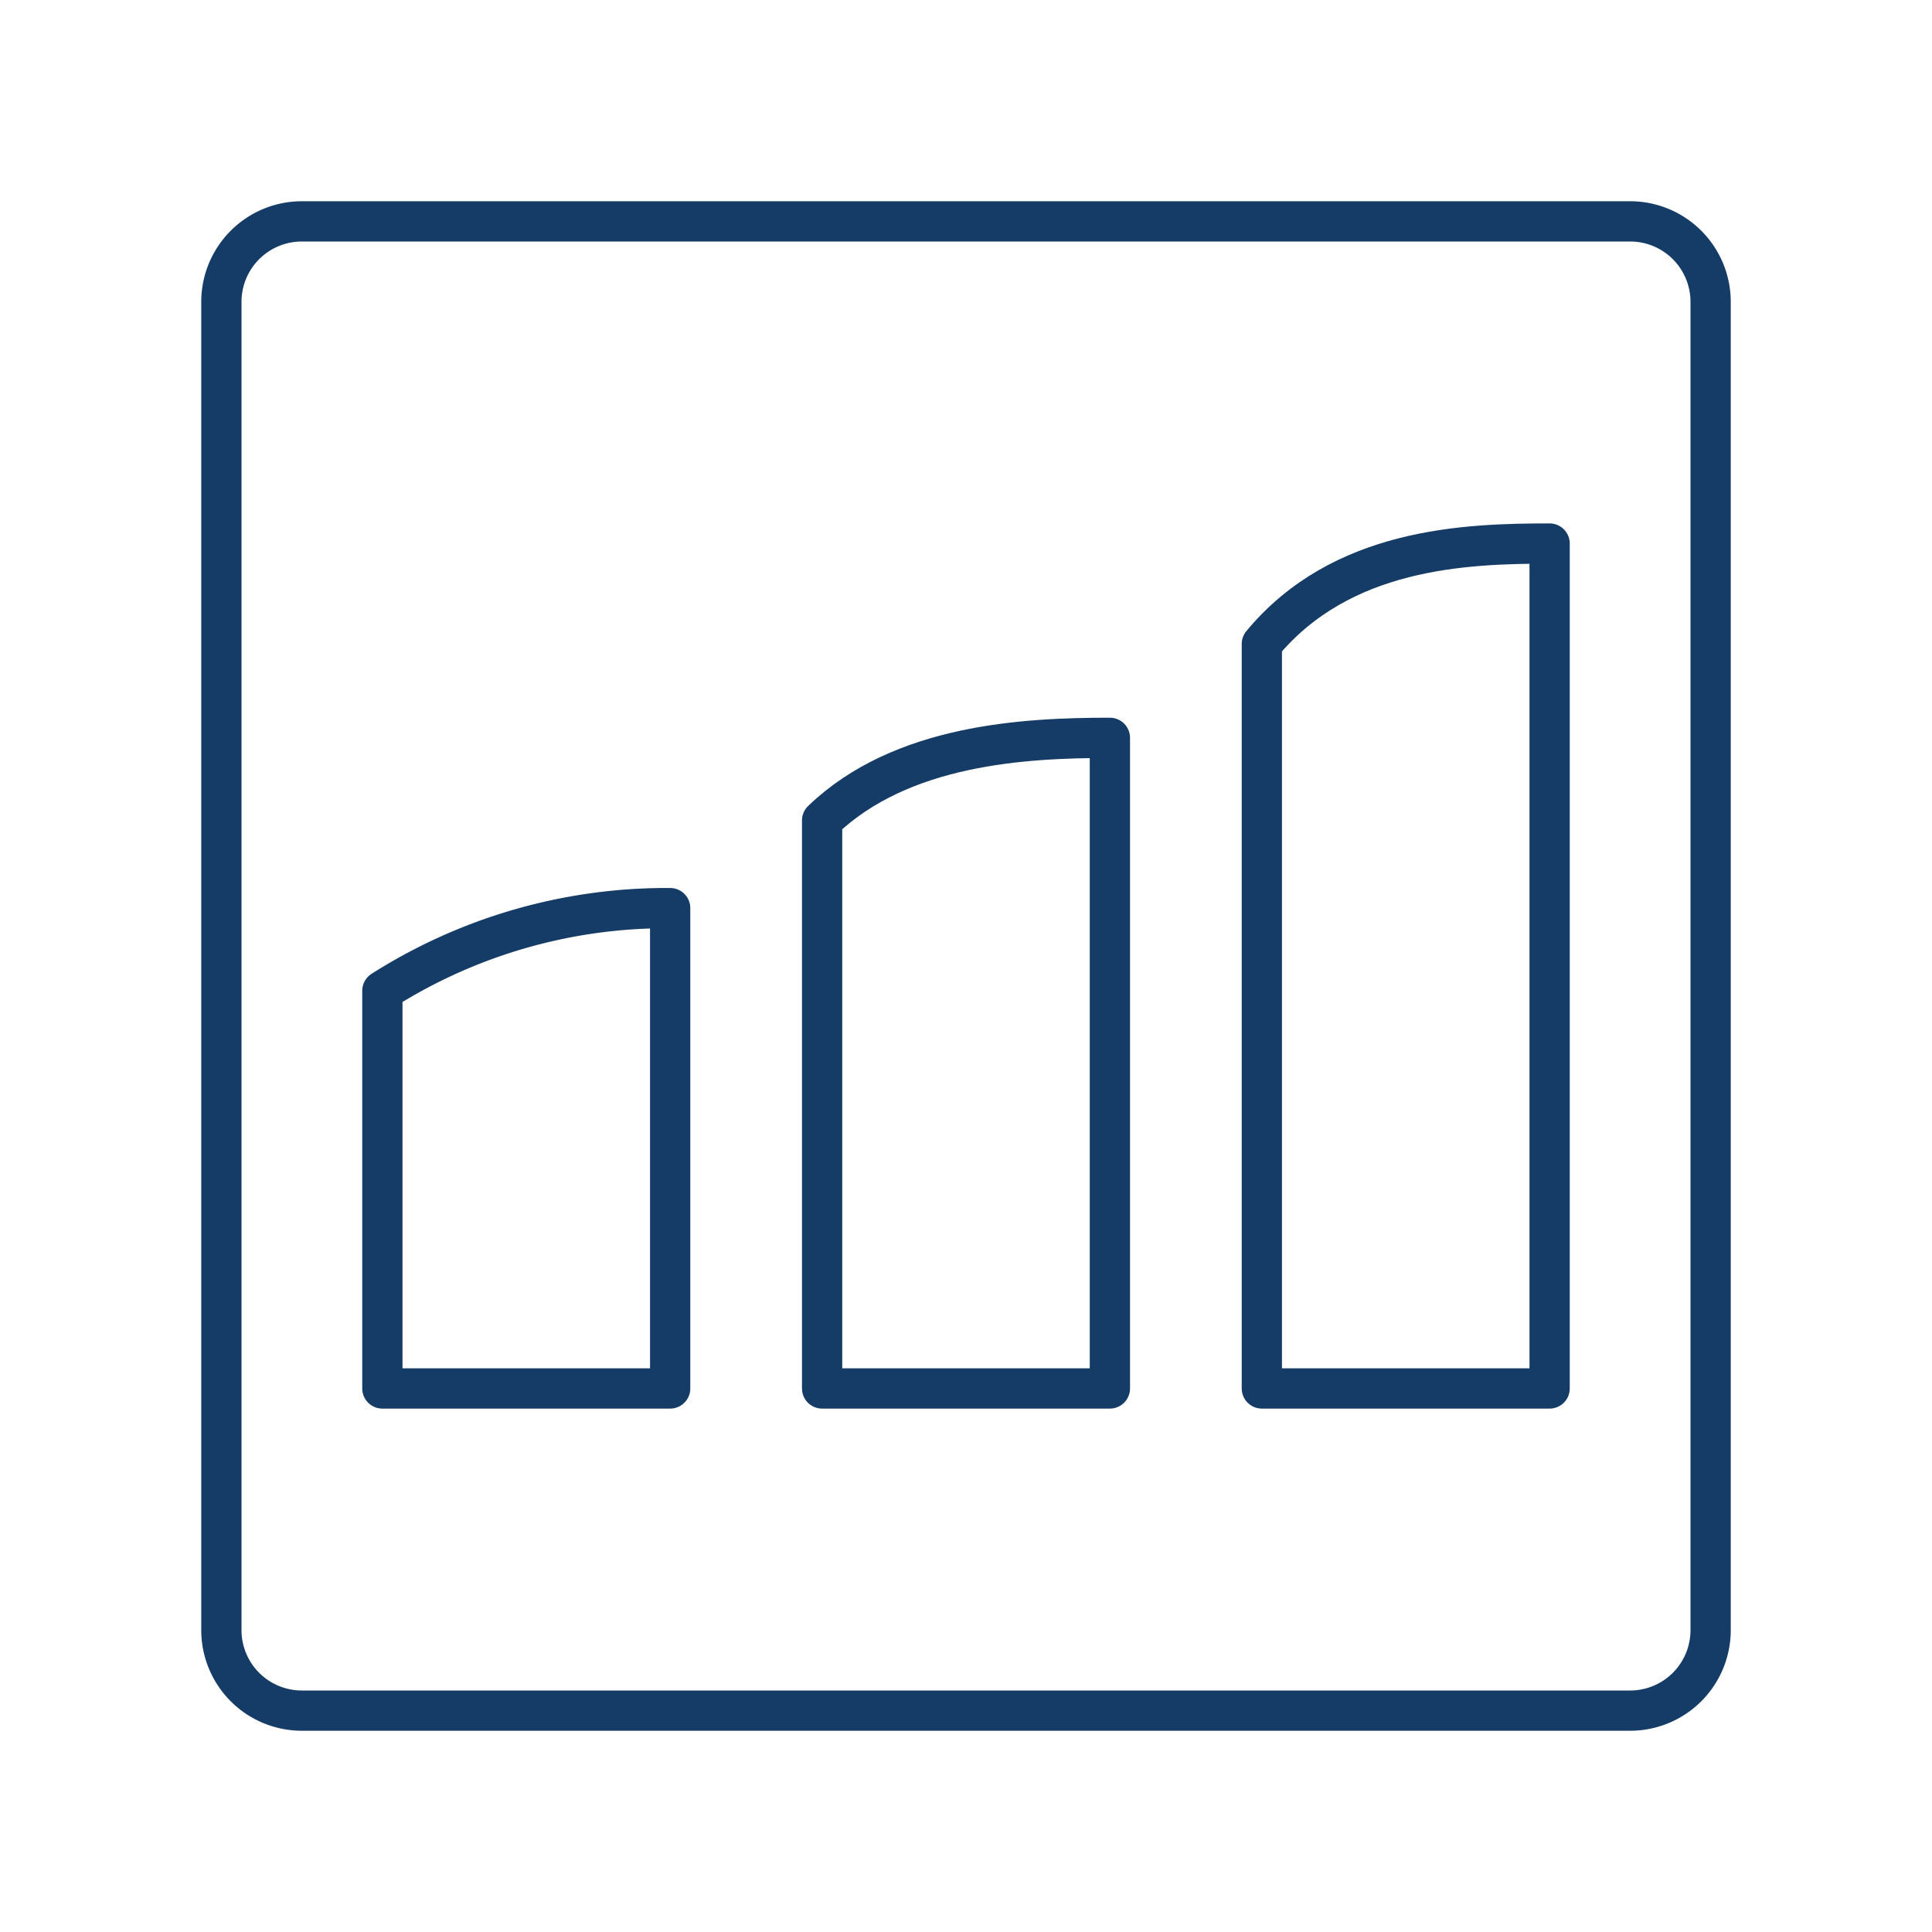
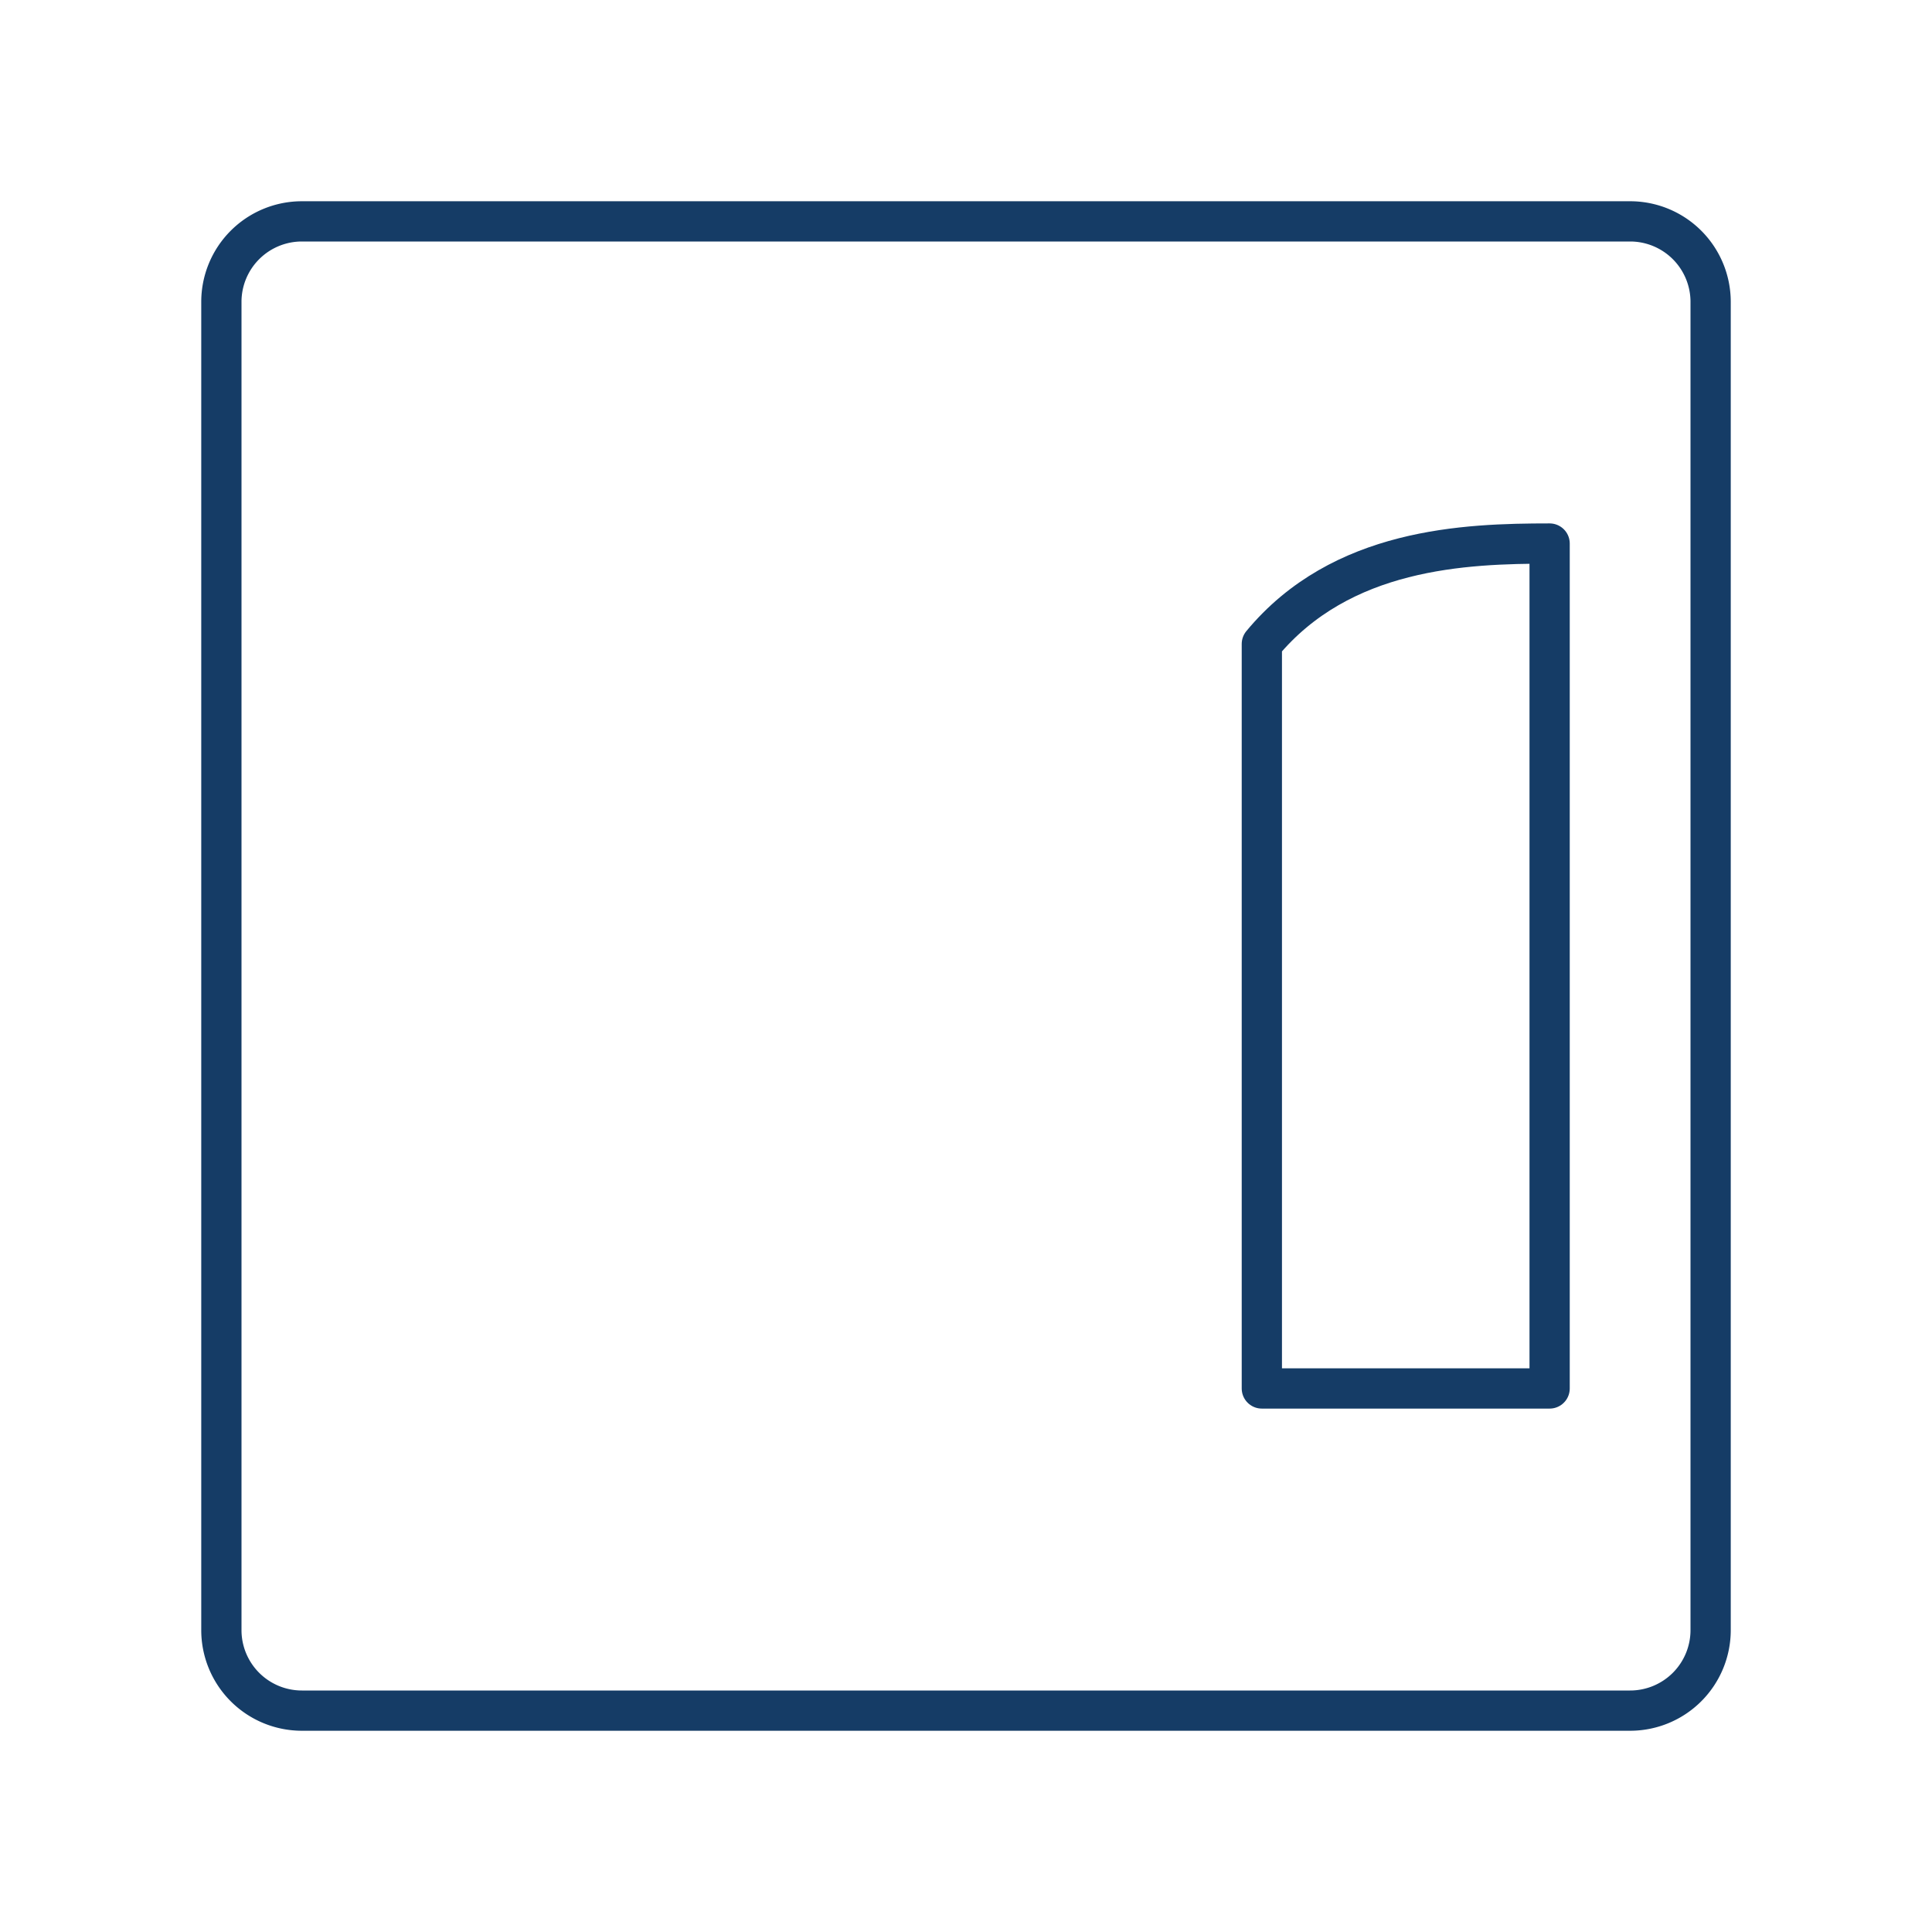
<svg xmlns="http://www.w3.org/2000/svg" width="800px" height="800px" viewBox="0 0 48 48" fill="#153c66">
  <g id="SVGRepo_bgCarrier" stroke-width="0" />
  <g id="SVGRepo_tracerCarrier" stroke-linecap="round" stroke-linejoin="round" />
  <g id="SVGRepo_iconCarrier">
    <defs>
      <style>.a{fill:none;stroke:#153c66;stroke-linecap:round;stroke-linejoin:round;}</style>
    </defs>
-     <path class="a" d="M40.5,5.5H7.5a2,2,0,0,0-2,2v33a2,2,0,0,0,2,2h33a2,2,0,0,0,2-2V7.5A2,2,0,0,0,40.5,5.5Z" />
-     <path class="a" d="M16.65,34.496H9.5v-9.88a13.164,13.164,0,0,1,7.15-2.054Z" />
-     <path class="a" d="M27.575,34.496h-7.15V20.384c1.974-1.898,5.044-2.052,7.15-2.053Z" />
+     <path class="a" d="M40.5,5.5H7.5a2,2,0,0,0-2,2v33a2,2,0,0,0,2,2h33a2,2,0,0,0,2-2V7.5A2,2,0,0,0,40.5,5.5" />
    <path class="a" d="M38.5,34.496H31.35V15.999c1.974-2.384,5.044-2.495,7.15-2.495Z" />
  </g>
</svg>